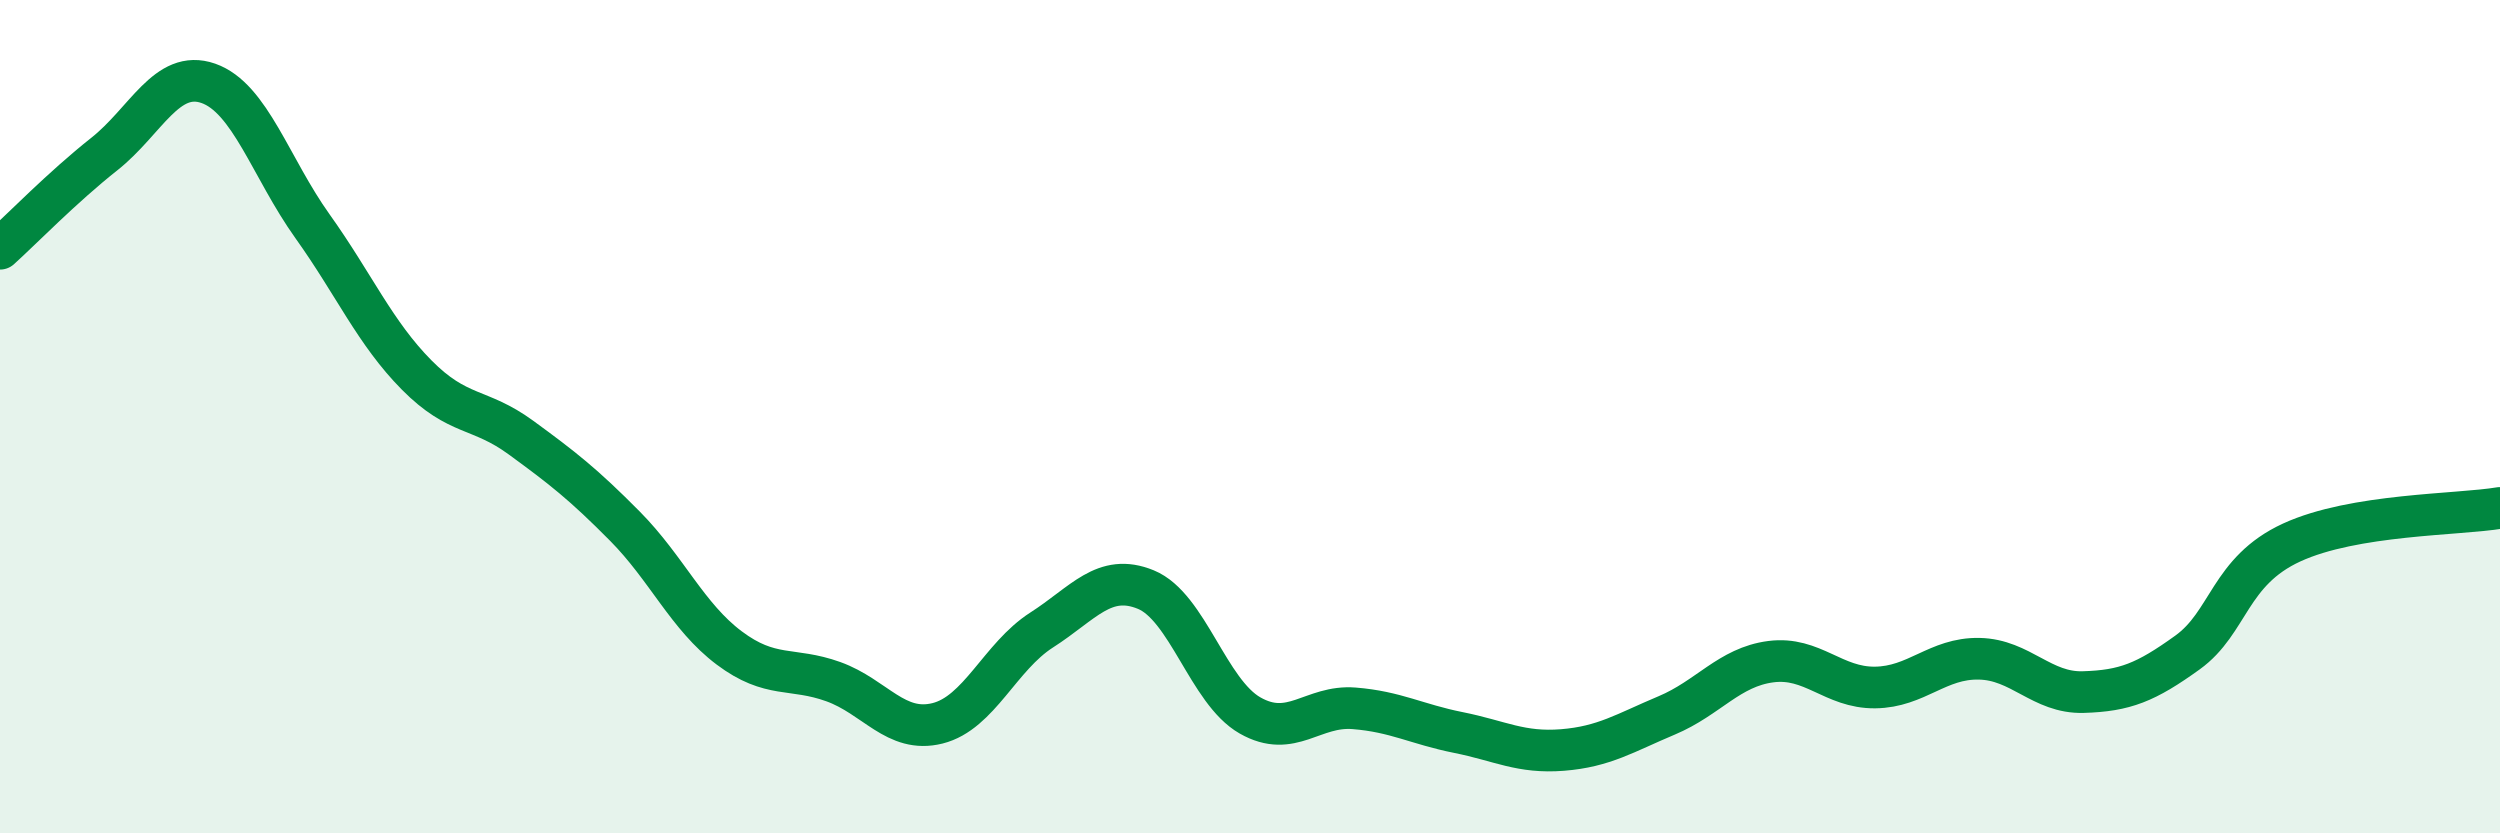
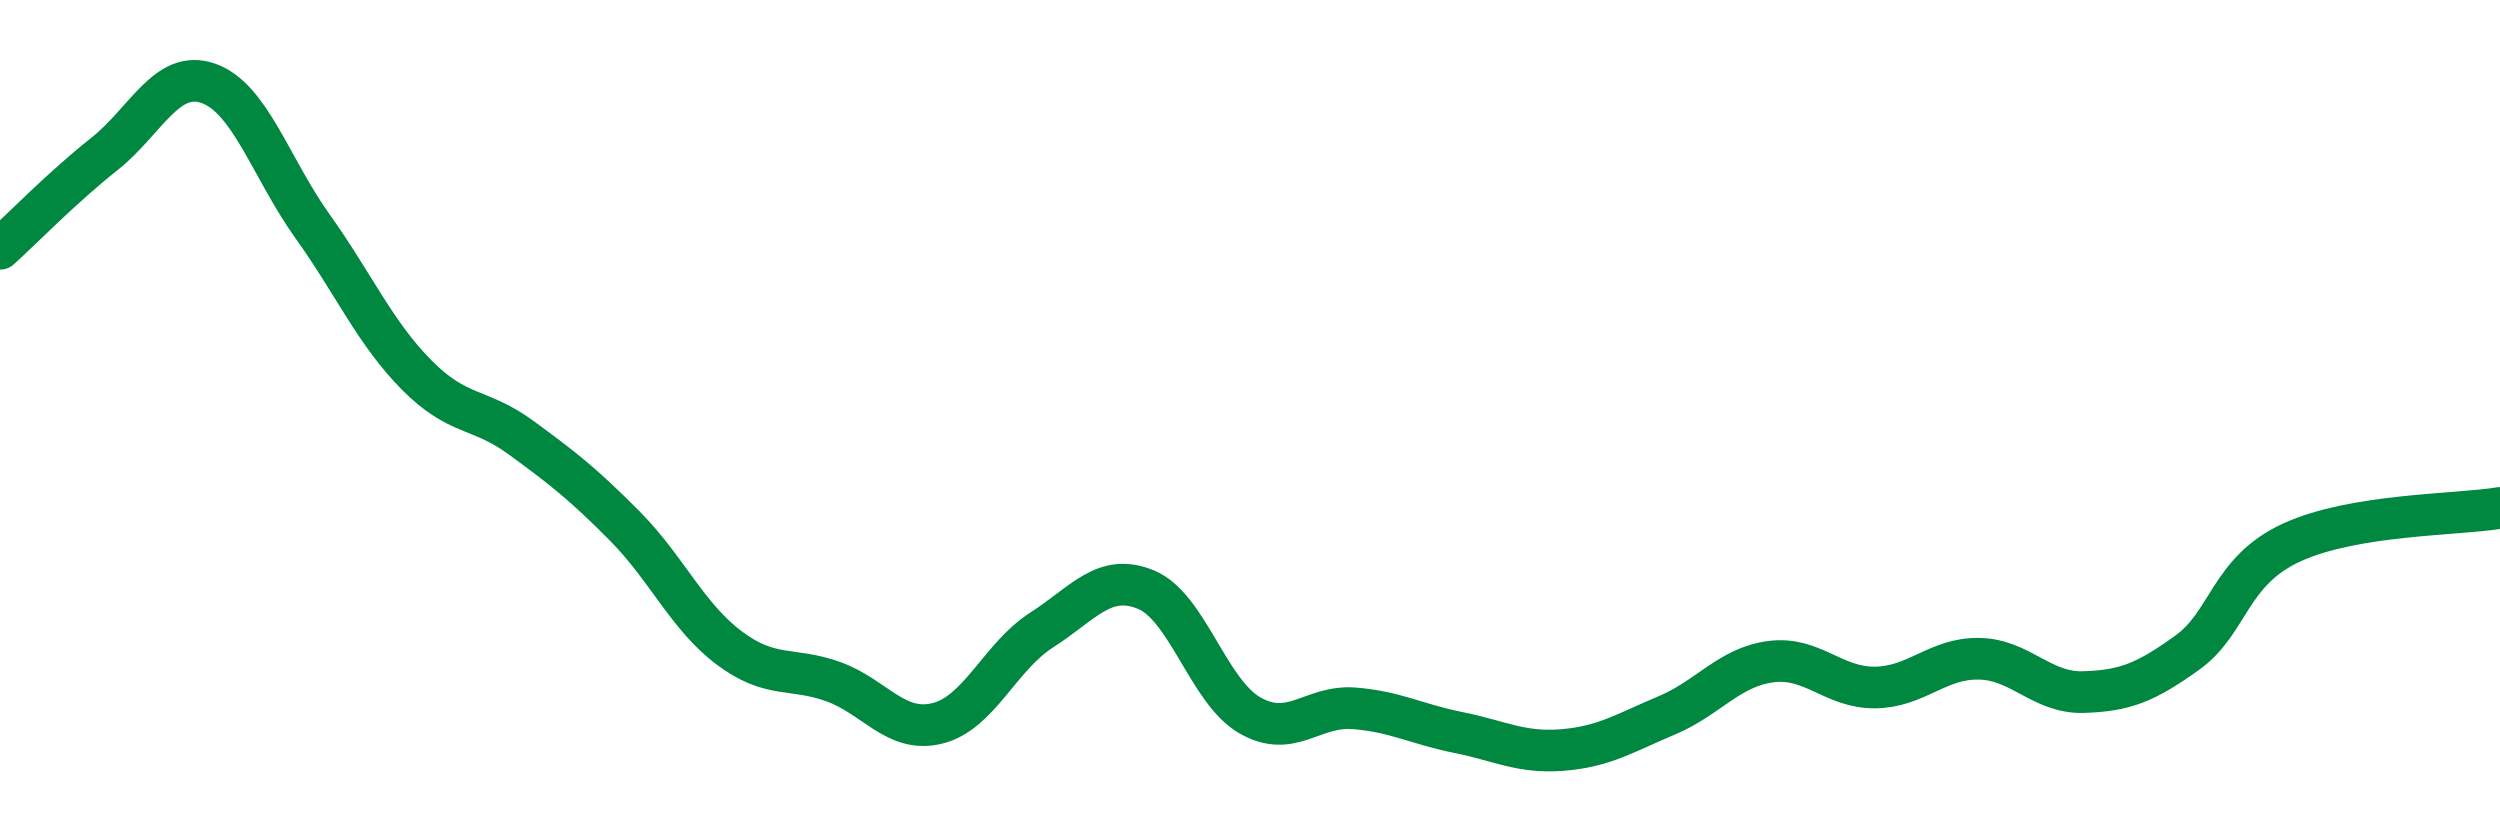
<svg xmlns="http://www.w3.org/2000/svg" width="60" height="20" viewBox="0 0 60 20">
-   <path d="M 0,5.97 C 0.5,5.52 1.5,4.49 2.5,3.7 C 3.5,2.91 4,1.65 5,2 C 6,2.35 6.5,4.03 7.5,5.43 C 8.5,6.83 9,7.99 10,9 C 11,10.01 11.5,9.77 12.5,10.5 C 13.5,11.23 14,11.62 15,12.63 C 16,13.64 16.5,14.8 17.5,15.55 C 18.5,16.3 19,16 20,16.36 C 21,16.72 21.5,17.61 22.5,17.36 C 23.5,17.11 24,15.76 25,15.12 C 26,14.48 26.5,13.74 27.5,14.15 C 28.5,14.56 29,16.6 30,17.17 C 31,17.74 31.5,16.92 32.5,17 C 33.5,17.08 34,17.38 35,17.58 C 36,17.78 36.5,18.08 37.5,18 C 38.5,17.92 39,17.59 40,17.17 C 41,16.75 41.5,16.01 42.5,15.88 C 43.5,15.75 44,16.51 45,16.5 C 46,16.49 46.5,15.79 47.5,15.81 C 48.5,15.83 49,16.64 50,16.61 C 51,16.58 51.5,16.38 52.5,15.66 C 53.5,14.94 53.5,13.71 55,13.02 C 56.5,12.33 59,12.36 60,12.19L60 20L0 20Z" fill="#008740" opacity="0.1" stroke-linecap="round" stroke-linejoin="round" />
  <path d="M 0,5.97 C 0.5,5.52 1.5,4.49 2.5,3.7 C 3.5,2.91 4,1.65 5,2 C 6,2.35 6.5,4.03 7.5,5.43 C 8.5,6.83 9,7.99 10,9 C 11,10.01 11.5,9.77 12.5,10.5 C 13.5,11.23 14,11.62 15,12.63 C 16,13.64 16.5,14.8 17.5,15.55 C 18.5,16.3 19,16 20,16.36 C 21,16.72 21.5,17.61 22.5,17.36 C 23.5,17.11 24,15.76 25,15.12 C 26,14.48 26.5,13.74 27.5,14.15 C 28.5,14.56 29,16.6 30,17.17 C 31,17.74 31.5,16.92 32.5,17 C 33.5,17.08 34,17.38 35,17.58 C 36,17.78 36.5,18.08 37.5,18 C 38.5,17.92 39,17.59 40,17.17 C 41,16.75 41.5,16.01 42.5,15.88 C 43.5,15.75 44,16.51 45,16.5 C 46,16.49 46.5,15.79 47.5,15.81 C 48.5,15.83 49,16.64 50,16.61 C 51,16.58 51.5,16.38 52.5,15.66 C 53.5,14.94 53.5,13.71 55,13.02 C 56.5,12.33 59,12.36 60,12.19" stroke="#008740" stroke-width="1" fill="none" stroke-linecap="round" stroke-linejoin="round" />
</svg>